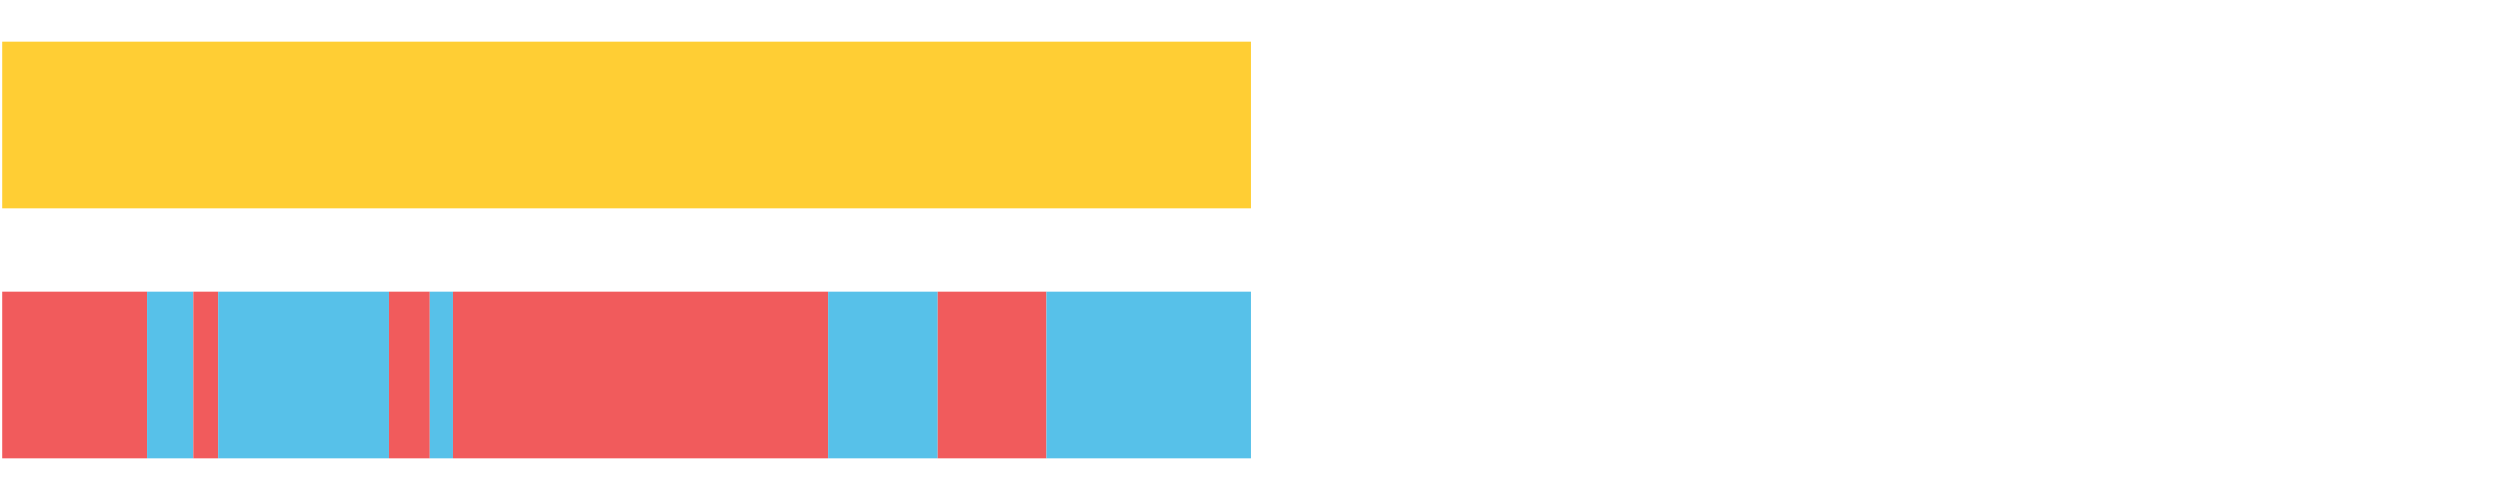
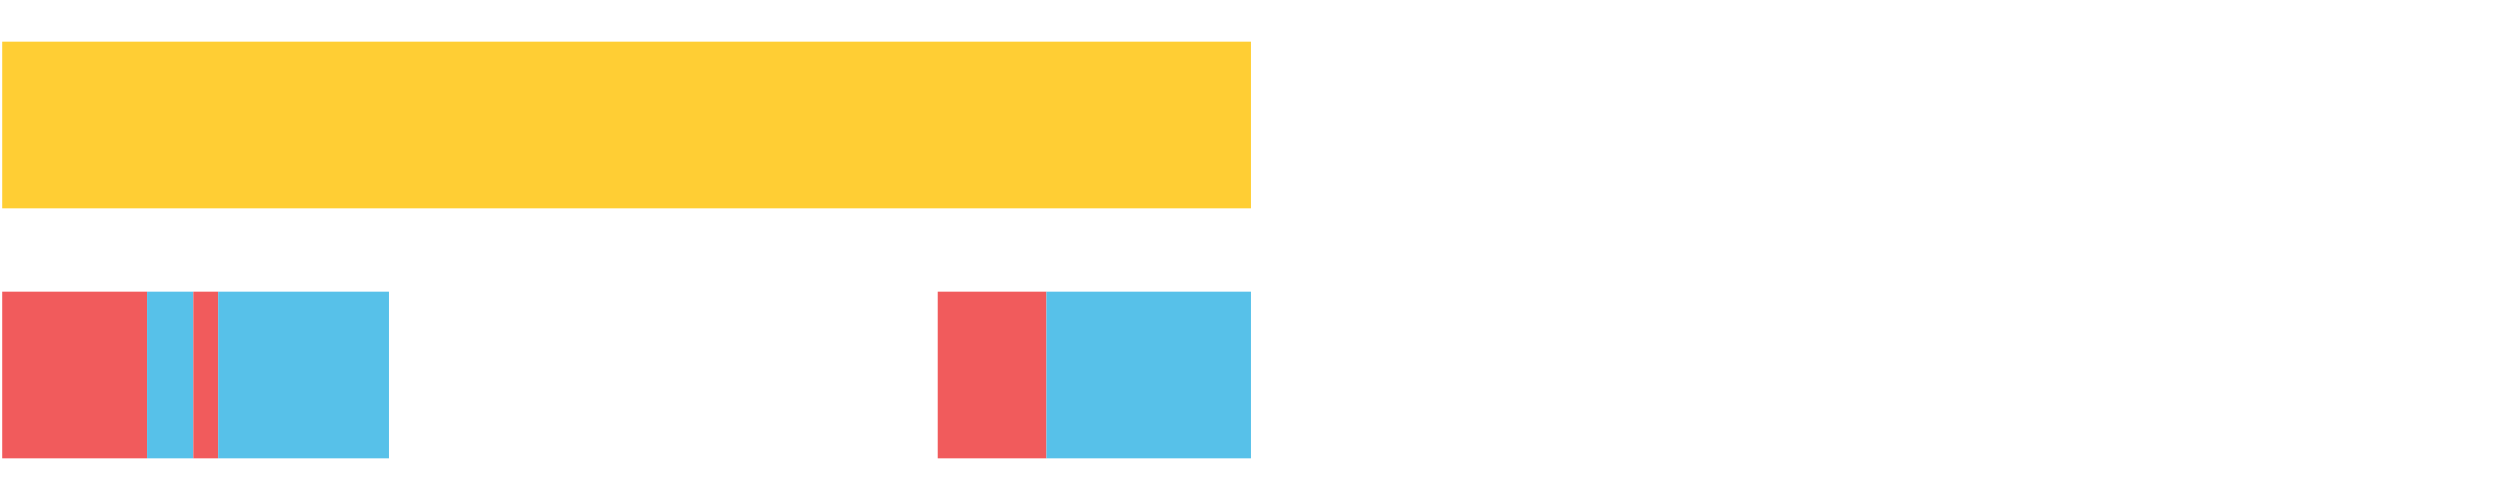
<svg xmlns="http://www.w3.org/2000/svg" width="1080pt" height="216pt" viewBox="0 0 1080 216" version="1.1">
  <g>
    <path style="stroke:none;fill-rule:nonzero;fill:#FFCE34;fill-opacity:1;" d="M 0.953 18 L 0.953 90 L 540.415 90 L 540.415 18 Z M 0.953 18" />
    <path style="stroke:none;fill-rule:nonzero;fill:#F15B5C;fill-opacity:1;" d="M 0.953 126 L 0.953 198 L 63.536 198 L 63.536 126 Z M 0.953 126" />
    <path style="stroke:none;fill-rule:nonzero;fill:#57C1E9;fill-opacity:1;" d="M 63.536 126 L 63.536 198 L 83.514 198 L 83.514 126 Z M 63.536 126" />
    <path style="stroke:none;fill-rule:nonzero;fill:#F15B5C;fill-opacity:1;" d="M 83.514 126 L 83.514 198 L 94.252 198 L 94.252 126 Z M 83.514 126" />
    <path style="stroke:none;fill-rule:nonzero;fill:#57C1E9;fill-opacity:1;" d="M 94.252 126 L 94.252 198 L 168.037 198 L 168.037 126 Z M 94.252 126" />
-     <path style="stroke:none;fill-rule:nonzero;fill:#F15B5C;fill-opacity:1;" d="M 168.037 126 L 168.037 198 L 185.667 198 L 185.667 126 Z M 168.037 126" />
-     <path style="stroke:none;fill-rule:nonzero;fill:#57C1E9;fill-opacity:1;" d="M 185.667 126 L 185.667 198 L 195.681 198 L 195.681 126 Z M 185.667 126" />
-     <path style="stroke:none;fill-rule:nonzero;fill:#F15B5C;fill-opacity:1;" d="M 195.681 126 L 195.681 198 L 357.753 198 L 357.753 126 Z M 195.681 126" />
-     <path style="stroke:none;fill-rule:nonzero;fill:#57C1E9;fill-opacity:1;" d="M 357.753 126 L 357.753 198 L 405.097 198 L 405.097 126 Z M 357.753 126" />
    <path style="stroke:none;fill-rule:nonzero;fill:#F15B5C;fill-opacity:1;" d="M 405.097 126 L 405.097 198 L 452.062 198 L 452.062 126 Z M 405.097 126" />
    <path style="stroke:none;fill-rule:nonzero;fill:#57C1E9;fill-opacity:1;" d="M 452.062 126 L 452.062 198 L 540.415 198 L 540.415 126 Z M 452.062 126" />
  </g>
</svg>